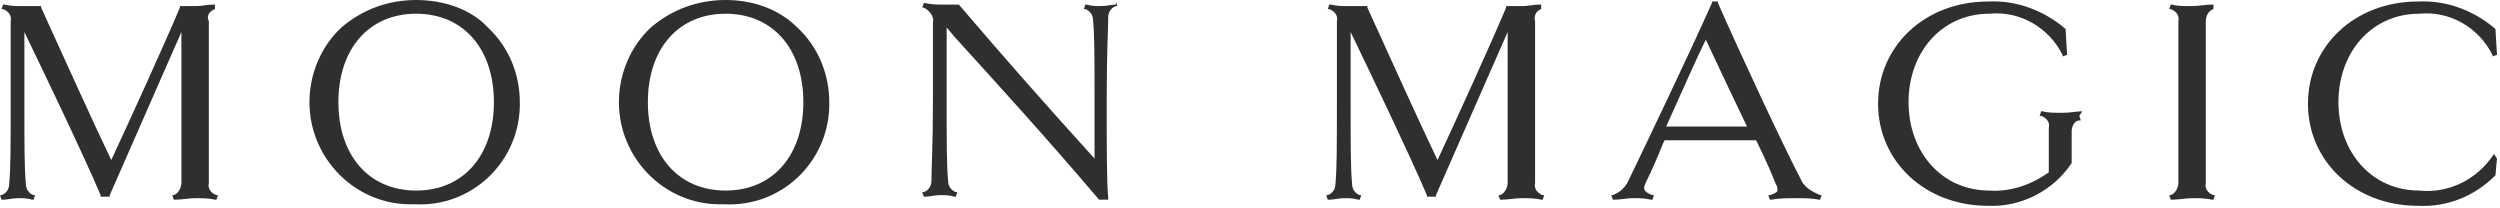
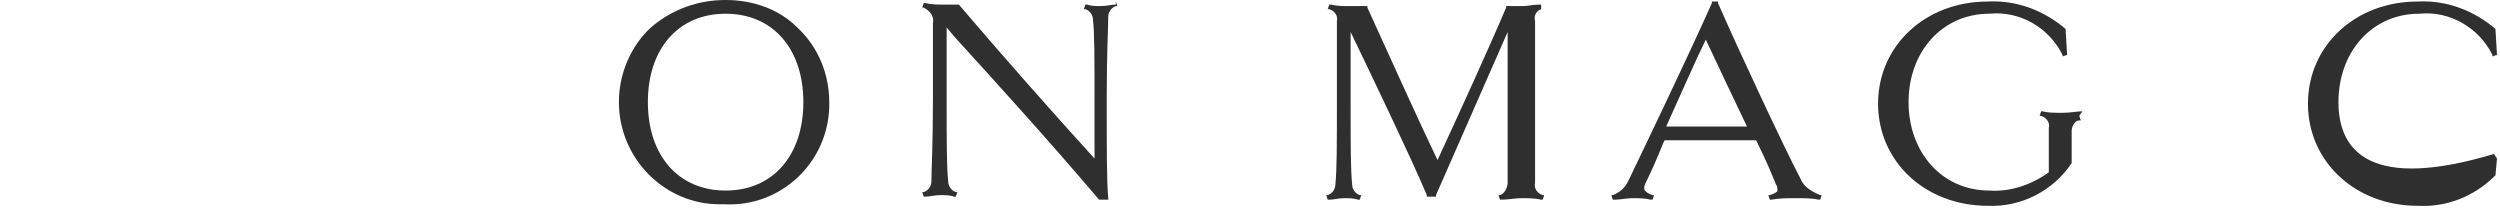
<svg xmlns="http://www.w3.org/2000/svg" width="686" height="57" viewBox="0 0 686 57" fill="none">
-   <path d="M58.98 2.51V1.255H58.562C56.888 1.255 55.215 1.673 53.96 1.673C52.705 1.673 51.032 1.673 49.777 1.673H49.359V2.092C44.758 12.967 35.973 32.209 30.536 43.921C25.516 33.464 17.569 15.895 11.294 2.092V1.673H10.876C10.039 1.673 7.948 1.673 6.274 1.673C4.601 1.673 2.928 1.673 1.255 1.255H0.837L0.418 2.51H0.837C2.092 2.928 3.346 4.183 2.928 5.856C2.928 7.948 2.928 15.059 2.928 28.026C2.928 39.738 2.928 46.431 2.51 50.614C2.51 51.869 1.673 53.124 0.418 53.542H0L0.418 54.797H0.837C2.092 54.797 3.346 54.379 5.02 54.379C6.274 54.379 7.529 54.379 8.784 54.797H9.203L9.621 53.542H9.203C7.948 53.124 7.111 51.869 7.111 50.614C6.693 46.431 6.693 40.157 6.693 28.026C6.693 17.987 6.693 12.967 6.693 8.784C12.131 20.078 23.006 42.666 27.608 53.542V53.96H30.117V53.542C37.647 36.392 43.921 22.17 49.777 8.784C49.777 12.967 49.777 19.242 49.777 28.026C49.777 40.993 49.777 48.104 49.777 50.196C49.777 51.451 48.941 53.124 47.686 53.542H47.267L47.686 54.797H48.104C49.777 54.797 51.869 54.379 53.542 54.379C55.215 54.379 57.307 54.379 58.98 54.797H59.398L59.816 53.542H59.398C58.143 53.124 56.888 51.869 57.307 50.196C57.307 48.104 57.307 40.993 57.307 28.026C57.307 15.059 57.307 7.948 57.307 5.856C56.47 4.183 57.725 2.928 58.98 2.51Z" fill="#2F2F2F" />
-   <path d="M114.194 0C106.665 0 99.553 2.51 93.697 7.529C88.26 12.549 84.913 20.078 84.913 28.026C84.913 43.503 97.462 56.052 112.521 56.052C112.939 56.052 113.357 56.052 113.776 56.052C129.253 56.888 142.22 44.758 142.638 29.281C142.638 28.863 142.638 28.444 142.638 28.026C142.638 20.497 139.71 12.967 133.854 7.529C129.253 2.51 121.723 0 114.194 0ZM114.194 52.287C101.227 52.287 92.861 42.666 92.861 28.026C92.861 13.386 101.227 3.765 114.194 3.765C127.161 3.765 135.527 13.386 135.527 28.026C135.527 42.666 127.161 52.287 114.194 52.287Z" fill="#2F2F2F" />
  <path d="M199.108 0C191.579 0 184.468 2.51 178.611 7.529C173.174 12.549 169.827 20.078 169.827 28.026C169.827 43.503 182.376 56.052 197.435 56.052C197.853 56.052 198.271 56.052 198.69 56.052C214.167 56.888 227.134 44.758 227.552 29.281C227.552 28.863 227.552 28.444 227.552 28.026C227.552 20.497 224.624 12.967 218.768 7.529C213.748 2.51 206.637 0 199.108 0ZM199.108 52.287C186.141 52.287 177.775 42.666 177.775 28.026C177.775 13.386 186.141 3.765 199.108 3.765C212.075 3.765 220.441 13.386 220.441 28.026C220.441 42.666 212.075 52.287 199.108 52.287Z" fill="#2F2F2F" />
  <path d="M306.193 1.255C304.938 1.255 303.683 1.673 302.01 1.673C300.755 1.673 299.5 1.673 298.245 1.255H297.827L297.409 2.51H297.827C299.082 2.928 299.919 4.183 299.919 5.438C300.337 9.202 300.337 15.895 300.337 28.026C300.337 33.045 300.337 38.065 300.337 43.503C287.788 29.699 275.239 15.477 263.108 1.255H262.69C261.435 1.255 260.18 1.255 258.507 1.255C257.252 1.255 255.579 1.255 253.906 0.837H253.488L253.069 2.091H253.488C255.161 2.928 256.416 4.601 255.997 6.274C255.997 7.111 255.997 11.712 255.997 27.189C255.997 40.156 255.579 46.431 255.579 49.777C255.579 51.032 254.743 52.287 253.488 52.705H253.069L253.488 53.96H253.906C255.161 53.96 256.416 53.542 258.089 53.542C259.344 53.542 260.599 53.542 261.854 53.96H262.272L262.69 52.705H262.272C261.017 52.287 260.18 51.032 260.18 49.777C259.762 45.594 259.762 39.32 259.762 27.189C259.762 17.987 259.762 12.549 259.762 7.529L261.854 10.039C274.402 23.843 287.37 38.065 301.592 54.797H304.101V54.378C303.683 49.777 303.683 40.993 303.683 27.189C303.683 14.222 304.101 7.948 304.101 4.601C304.101 3.346 304.938 2.091 306.193 1.673H306.611L306.193 0.418V1.255Z" fill="#2F2F2F" />
  <path d="M422.898 2.51V1.255H422.479C420.806 1.255 419.133 1.673 417.878 1.673C416.623 1.673 414.95 1.673 413.695 1.673H413.277V2.092C408.676 12.967 399.891 32.209 394.454 43.921C389.434 33.464 381.486 15.895 375.212 2.092V1.673H374.794C373.957 1.673 371.866 1.673 370.192 1.673C368.519 1.673 366.846 1.673 365.173 1.255H364.755L364.336 2.51H364.755C366.009 2.928 367.264 4.183 366.846 5.856C366.846 7.948 366.846 15.059 366.846 28.026C366.846 39.738 366.846 46.431 366.428 50.614C366.428 51.869 365.591 53.124 364.336 53.542H363.918L364.336 54.797H364.755C366.009 54.797 367.264 54.379 368.938 54.379C370.192 54.379 371.447 54.379 372.702 54.797H373.12L373.539 53.542H373.12C371.866 53.124 371.029 51.869 371.029 50.614C370.611 46.431 370.611 40.157 370.611 28.026C370.611 17.987 370.611 12.967 370.611 8.784C376.049 20.078 386.924 42.666 391.526 53.542V53.96H394.035V53.542C401.565 36.392 407.839 22.17 413.695 8.784C413.695 12.967 413.695 19.242 413.695 28.026C413.695 40.993 413.695 48.104 413.695 50.196C413.695 51.451 412.859 53.124 411.604 53.542H411.185L411.604 54.797H412.022C413.695 54.797 415.787 54.379 417.46 54.379C419.133 54.379 421.225 54.379 422.898 54.797H423.316L423.734 53.542H423.316C422.061 53.124 420.806 51.869 421.225 50.196C421.225 48.104 421.225 40.993 421.225 28.026C421.225 15.059 421.225 7.948 421.225 5.856C420.806 4.183 421.643 2.928 422.898 2.51Z" fill="#2F2F2F" />
  <path d="M494.009 48.941C489.408 40.156 477.278 14.222 471.421 0.837V0.418H469.748V0.837C462.637 16.732 451.761 39.32 446.742 49.777C445.905 51.45 444.65 52.705 442.559 53.542H442.141L442.559 54.797H442.977C444.65 54.797 446.324 54.378 447.997 54.378C449.67 54.378 451.343 54.379 453.016 54.797H453.435L453.853 53.542H453.435C452.18 53.124 451.761 52.705 451.343 52.287C450.925 51.45 451.343 50.614 451.761 49.777C453.016 47.267 454.69 43.503 456.363 39.32L456.781 38.483H481.879C484.807 44.339 486.48 48.522 487.317 50.614C487.735 51.032 487.735 51.869 487.735 52.287C487.735 52.705 486.898 53.124 485.643 53.542H485.225L485.643 54.797H486.062C488.153 54.379 490.663 54.378 492.755 54.378C494.846 54.378 497.356 54.379 499.029 54.797H499.447L499.866 53.542H499.447C496.519 52.287 494.846 51.032 494.009 48.941ZM479.369 34.719H457.199C461.382 25.516 465.565 15.895 468.075 10.876C470.585 16.314 475.186 25.934 479.369 34.719Z" fill="#2F2F2F" />
  <path d="M571.394 30.536C570.139 30.536 568.047 30.954 565.956 30.954C563.864 30.954 561.773 30.954 560.518 30.536H560.1L559.681 31.791H560.1C561.354 32.209 562.609 33.464 562.191 35.137C562.191 37.228 562.191 43.503 562.191 47.268C557.59 50.614 551.734 52.706 545.877 52.287C532.91 52.287 523.708 41.83 523.708 28.026C523.708 14.222 532.91 3.765 545.877 3.765C554.243 2.928 562.191 7.529 565.956 15.059V15.477L567.211 15.059L566.792 7.948C560.936 2.928 553.407 0 545.459 0.418C528.309 0.418 515.342 12.549 515.342 28.444C515.342 44.34 528.309 56.47 545.459 56.47C554.662 56.888 563.446 52.287 568.465 44.758C568.465 41.411 568.465 38.065 568.465 35.974C568.465 34.719 569.302 33.045 570.557 33.045H570.975L570.557 31.791L571.394 30.536Z" fill="#2F2F2F" />
-   <path d="M607.366 2.51V1.255H606.948C605.274 1.255 603.183 1.673 601.51 1.673C599.418 1.673 597.327 1.673 596.072 1.255H595.654L595.235 2.51H595.654C596.908 2.928 598.163 4.183 597.745 5.856C597.745 7.948 597.745 15.059 597.745 28.026C597.745 40.993 597.745 48.104 597.745 50.196C597.745 51.451 596.908 53.124 595.654 53.542H595.235L595.654 54.797H596.072C597.745 54.797 599.837 54.379 601.51 54.379C603.183 54.379 605.274 54.379 606.948 54.797H607.366L607.784 53.542H607.366C606.111 53.124 604.856 51.869 605.274 50.196C605.274 48.104 605.274 40.993 605.274 28.026C605.274 15.059 605.274 7.948 605.274 5.856C605.274 4.183 606.111 2.928 607.366 2.51Z" fill="#2F2F2F" />
-   <path d="M684.335 42.248C679.734 49.359 671.786 53.124 663.838 52.287C650.871 52.287 641.669 41.83 641.669 28.026C641.669 14.222 650.871 3.765 663.838 3.765C672.204 2.928 680.152 7.529 683.917 15.059V15.477L685.172 15.059L684.753 7.948C678.897 2.928 671.368 0 663.42 0.418C646.27 0.418 633.303 12.549 633.303 28.444C633.303 44.34 646.27 56.47 663.42 56.47C671.368 56.888 678.897 53.96 684.753 48.104L685.172 43.503L684.335 42.248Z" fill="#2F2F2F" />
+   <path d="M684.335 42.248C650.871 52.287 641.669 41.83 641.669 28.026C641.669 14.222 650.871 3.765 663.838 3.765C672.204 2.928 680.152 7.529 683.917 15.059V15.477L685.172 15.059L684.753 7.948C678.897 2.928 671.368 0 663.42 0.418C646.27 0.418 633.303 12.549 633.303 28.444C633.303 44.34 646.27 56.47 663.42 56.47C671.368 56.888 678.897 53.96 684.753 48.104L685.172 43.503L684.335 42.248Z" fill="#2F2F2F" />
</svg>